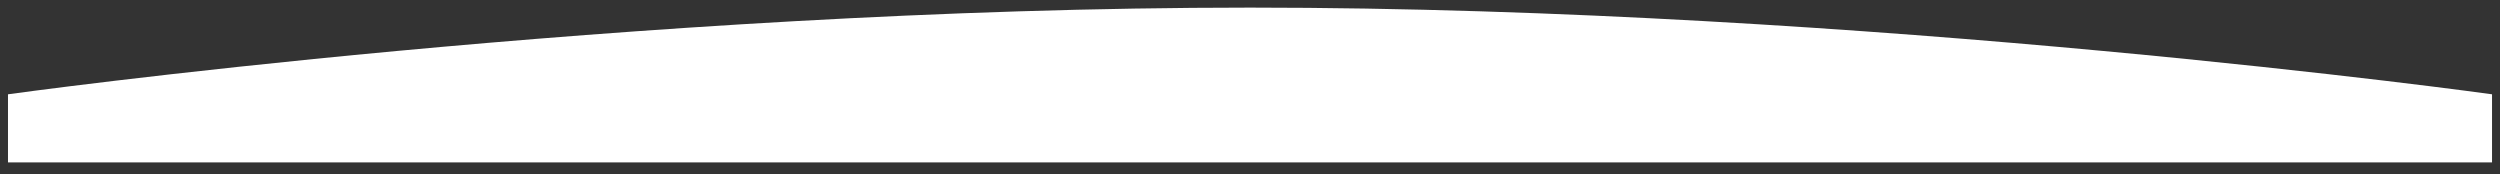
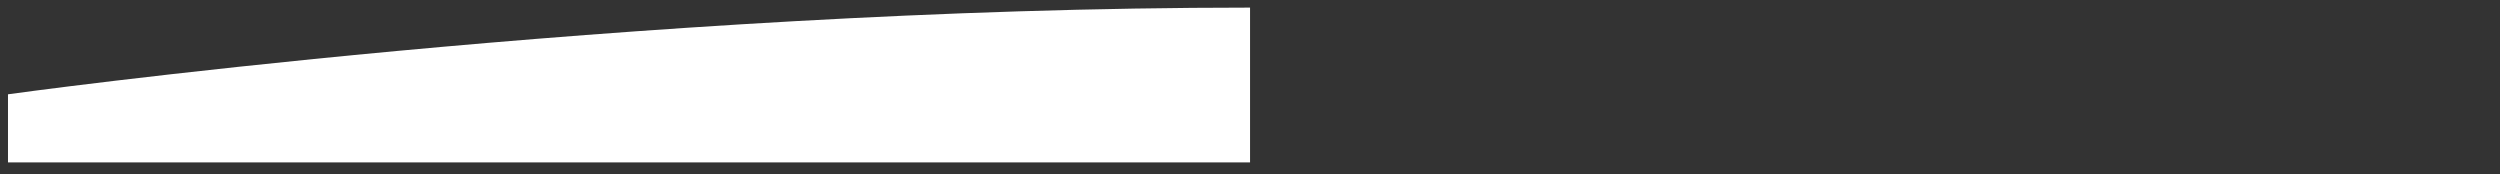
<svg xmlns="http://www.w3.org/2000/svg" width="158" height="11" viewBox="0 0 158 11" fill="none">
  <rect x="0" y="0" width="158" height="11" fill="#333333" stroke="none" />
-   <path d="M0.505 5.959C0.505 5.959 39.934 0.481 79.003 0.481C118.071 0.481 157.496 5.959 157.496 5.959V10.265H0.505V5.959Z" fill="white" />
+   <path d="M0.505 5.959C0.505 5.959 39.934 0.481 79.003 0.481V10.265H0.505V5.959Z" fill="white" />
</svg>